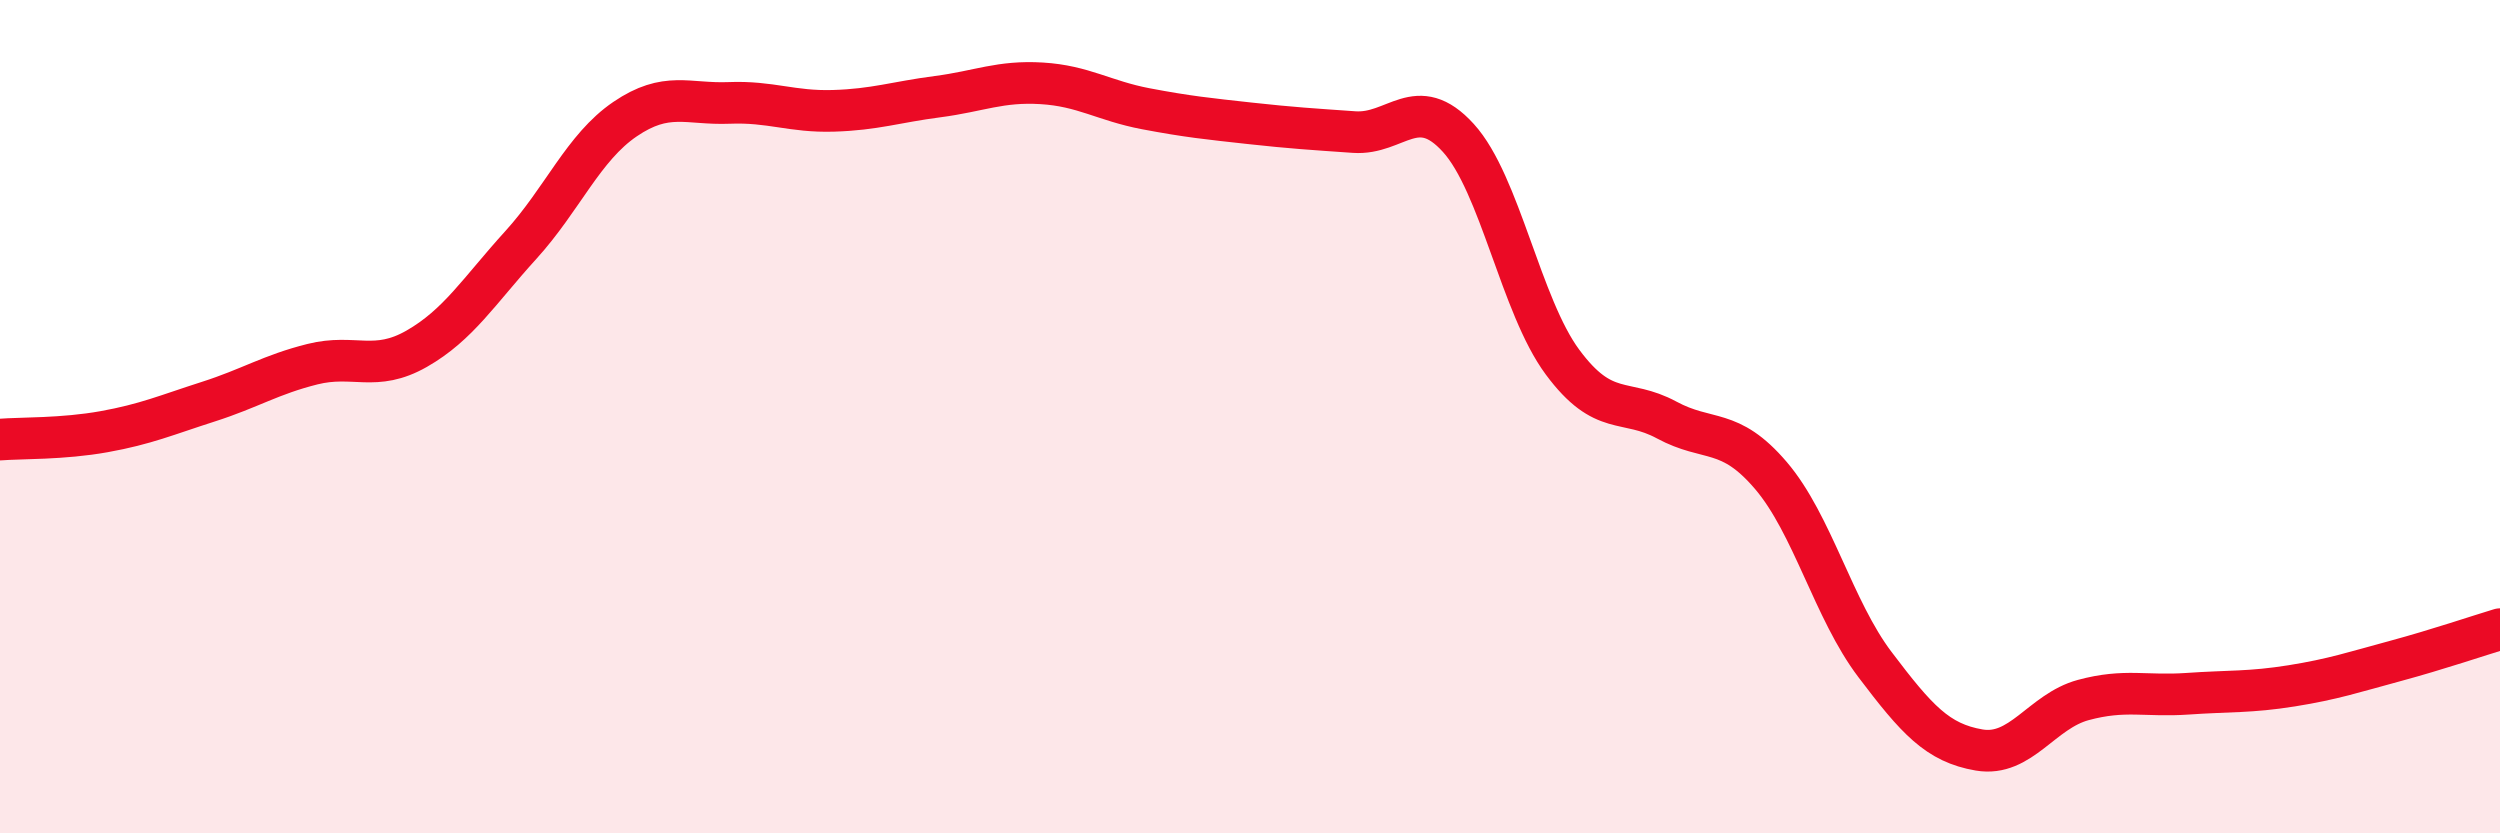
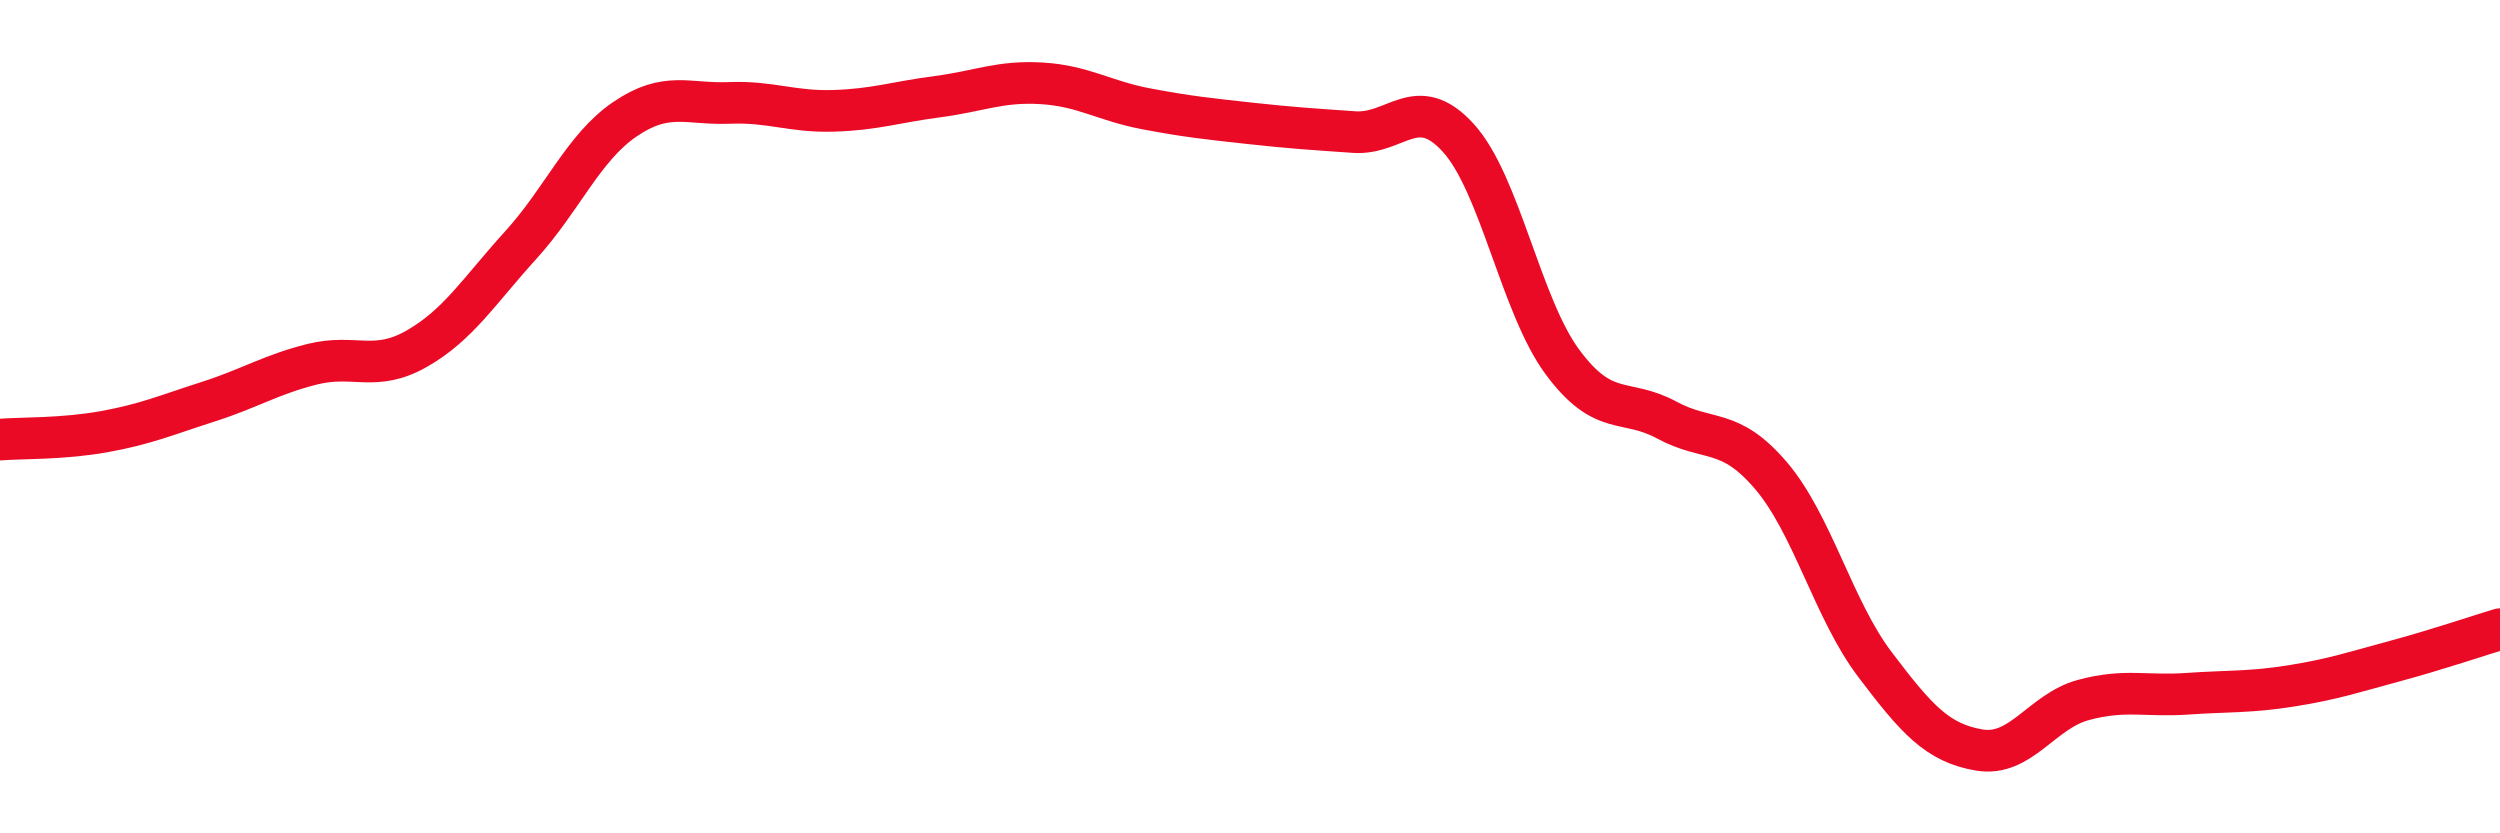
<svg xmlns="http://www.w3.org/2000/svg" width="60" height="20" viewBox="0 0 60 20">
-   <path d="M 0,10.55 C 0.5,10.51 1.5,10.54 2.5,10.36 C 3.5,10.18 4,9.96 5,9.64 C 6,9.32 6.5,8.99 7.5,8.74 C 8.5,8.49 9,8.94 10,8.37 C 11,7.8 11.5,6.98 12.5,5.88 C 13.5,4.78 14,3.54 15,2.86 C 16,2.18 16.5,2.51 17.5,2.47 C 18.5,2.43 19,2.69 20,2.66 C 21,2.63 21.5,2.45 22.5,2.32 C 23.5,2.19 24,1.94 25,2 C 26,2.06 26.5,2.42 27.5,2.61 C 28.5,2.8 29,2.85 30,2.96 C 31,3.07 31.5,3.1 32.5,3.17 C 33.5,3.24 34,2.21 35,3.31 C 36,4.41 36.5,7.34 37.5,8.69 C 38.5,10.04 39,9.54 40,10.08 C 41,10.62 41.5,10.24 42.5,11.41 C 43.5,12.58 44,14.63 45,15.95 C 46,17.27 46.5,17.83 47.5,18 C 48.5,18.17 49,17.07 50,16.8 C 51,16.53 51.5,16.72 52.5,16.65 C 53.5,16.58 54,16.62 55,16.46 C 56,16.3 56.5,16.13 57.5,15.86 C 58.5,15.59 59.5,15.25 60,15.1L60 20L0 20Z" fill="#EB0A25" opacity="0.1" stroke-linecap="round" stroke-linejoin="round" />
  <path d="M 0,10.55 C 0.5,10.51 1.5,10.54 2.5,10.36 C 3.5,10.18 4,9.96 5,9.64 C 6,9.32 6.5,8.99 7.5,8.74 C 8.5,8.49 9,8.94 10,8.37 C 11,7.8 11.5,6.98 12.5,5.88 C 13.5,4.78 14,3.54 15,2.86 C 16,2.18 16.5,2.51 17.5,2.47 C 18.5,2.43 19,2.69 20,2.66 C 21,2.63 21.5,2.45 22.5,2.32 C 23.5,2.19 24,1.94 25,2 C 26,2.06 26.5,2.42 27.5,2.61 C 28.5,2.8 29,2.85 30,2.96 C 31,3.07 31.5,3.1 32.5,3.17 C 33.5,3.24 34,2.21 35,3.31 C 36,4.41 36.5,7.34 37.5,8.69 C 38.5,10.04 39,9.54 40,10.08 C 41,10.62 41.5,10.24 42.5,11.41 C 43.5,12.58 44,14.63 45,15.95 C 46,17.27 46.5,17.83 47.5,18 C 48.5,18.17 49,17.07 50,16.8 C 51,16.53 51.5,16.72 52.5,16.65 C 53.5,16.58 54,16.62 55,16.46 C 56,16.3 56.5,16.13 57.5,15.86 C 58.5,15.59 59.5,15.25 60,15.1" stroke="#EB0A25" stroke-width="1" fill="none" stroke-linecap="round" stroke-linejoin="round" />
</svg>